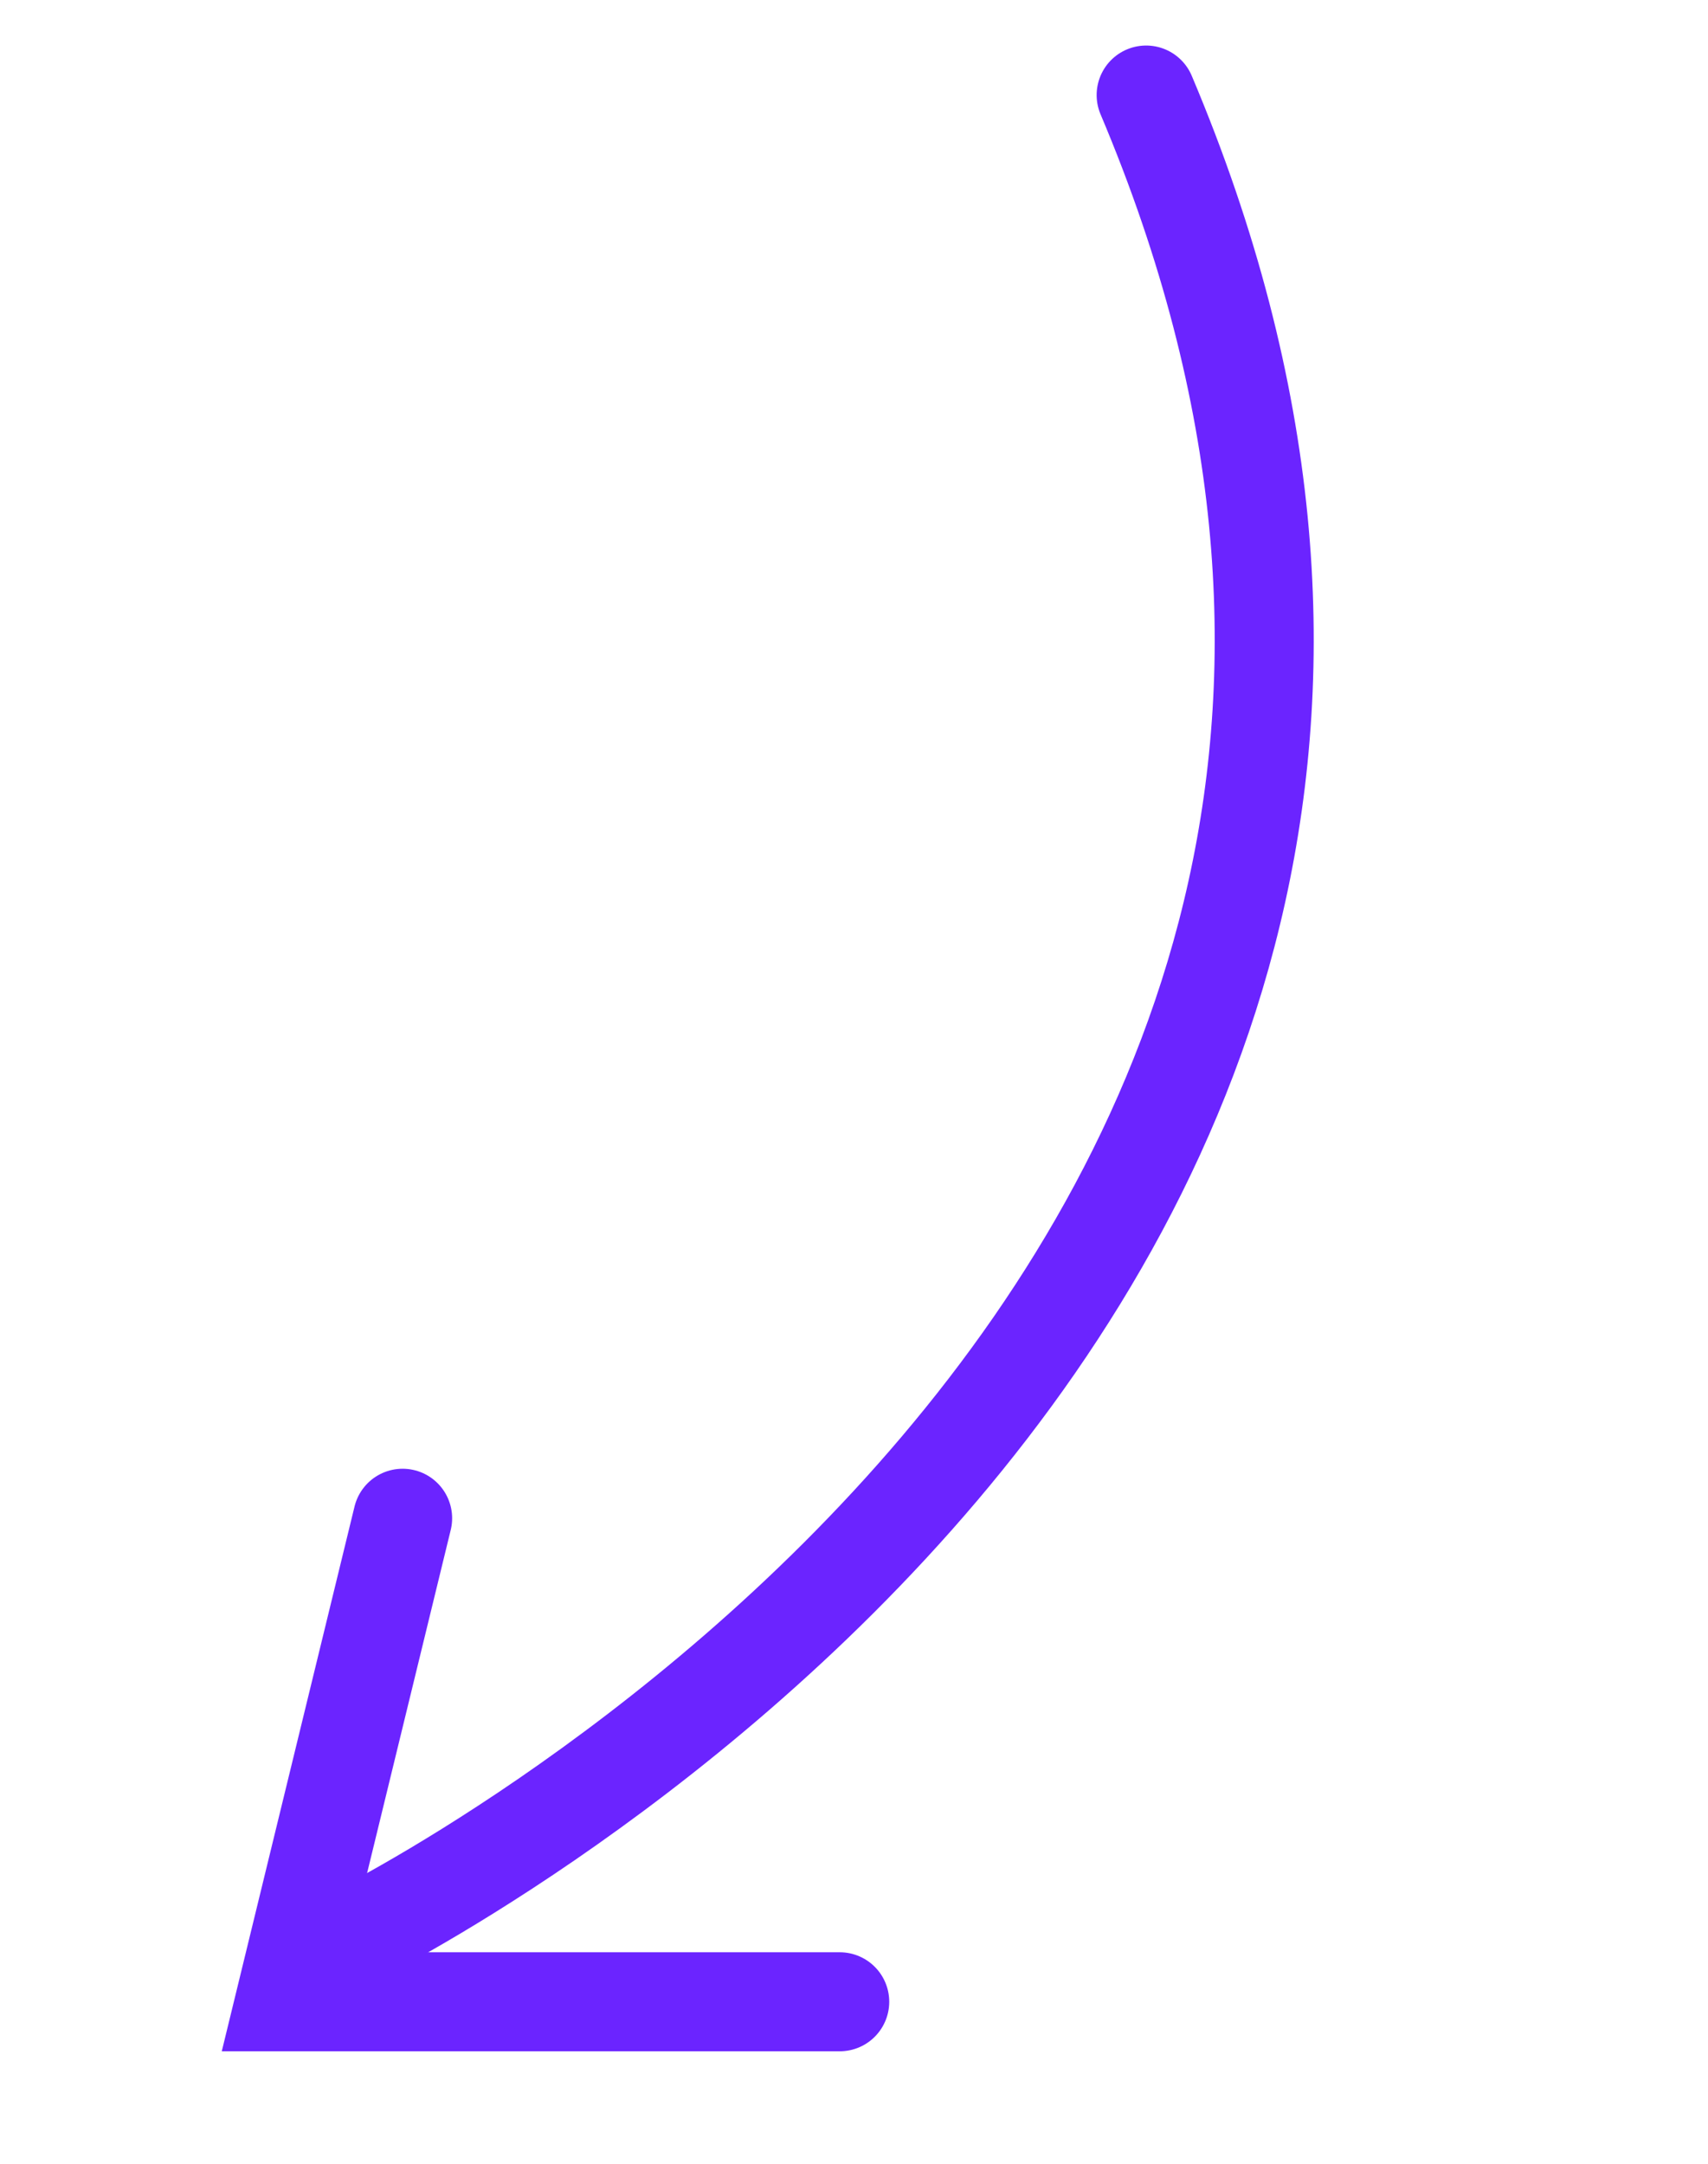
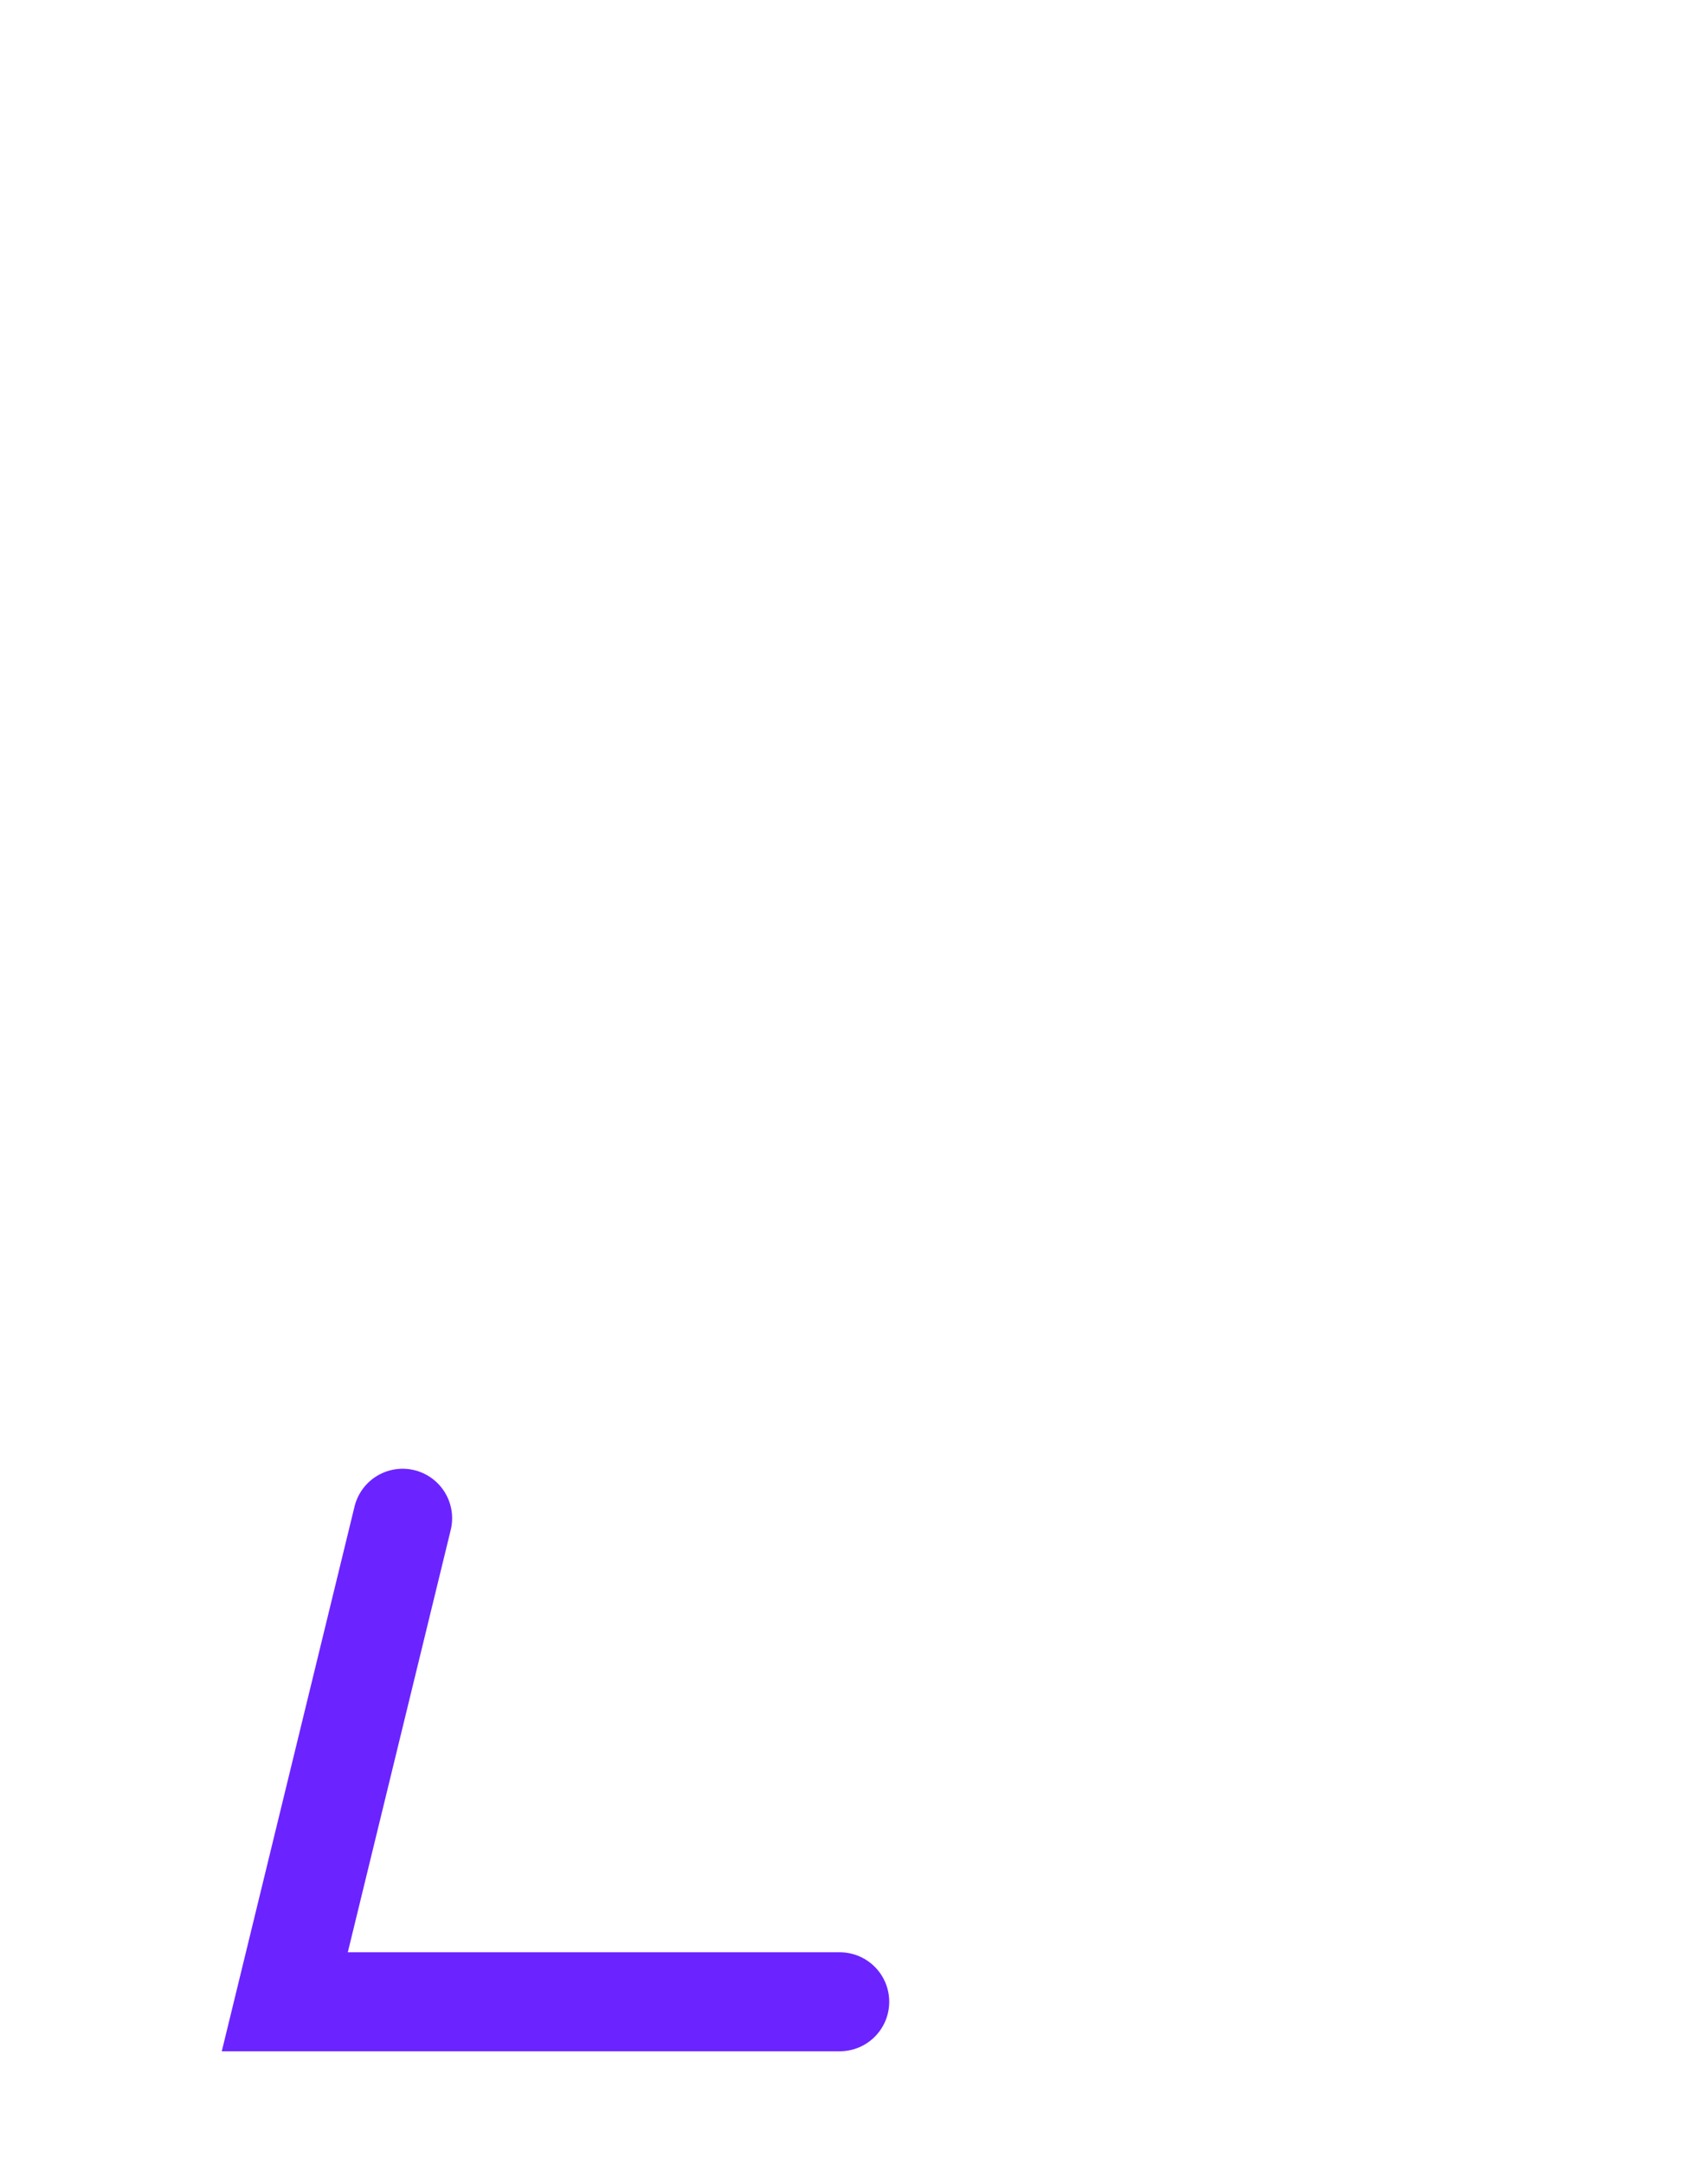
<svg xmlns="http://www.w3.org/2000/svg" width="69.007" height="87.421" viewBox="0 0 69.007 87.421">
  <g id="Gruppe_485" data-name="Gruppe 485" transform="translate(3.823 3.839)">
-     <path id="Pfad_8" data-name="Pfad 8" d="M10.8,0S-20.274,49.77,23,80.16" transform="matrix(-0.848, -0.53, 0.53, -0.848, 19.503, 80.166)" fill="none" stroke="#6b24ff" stroke-linecap="round" stroke-width="4" />
    <path id="Pfad_9" data-name="Pfad 9" d="M2706.923,924.317l-4.761,19.533h22.421" transform="translate(-2694.479 -866.824)" fill="none" stroke="#6b24ff" stroke-linecap="round" stroke-width="4" />
  </g>
</svg>